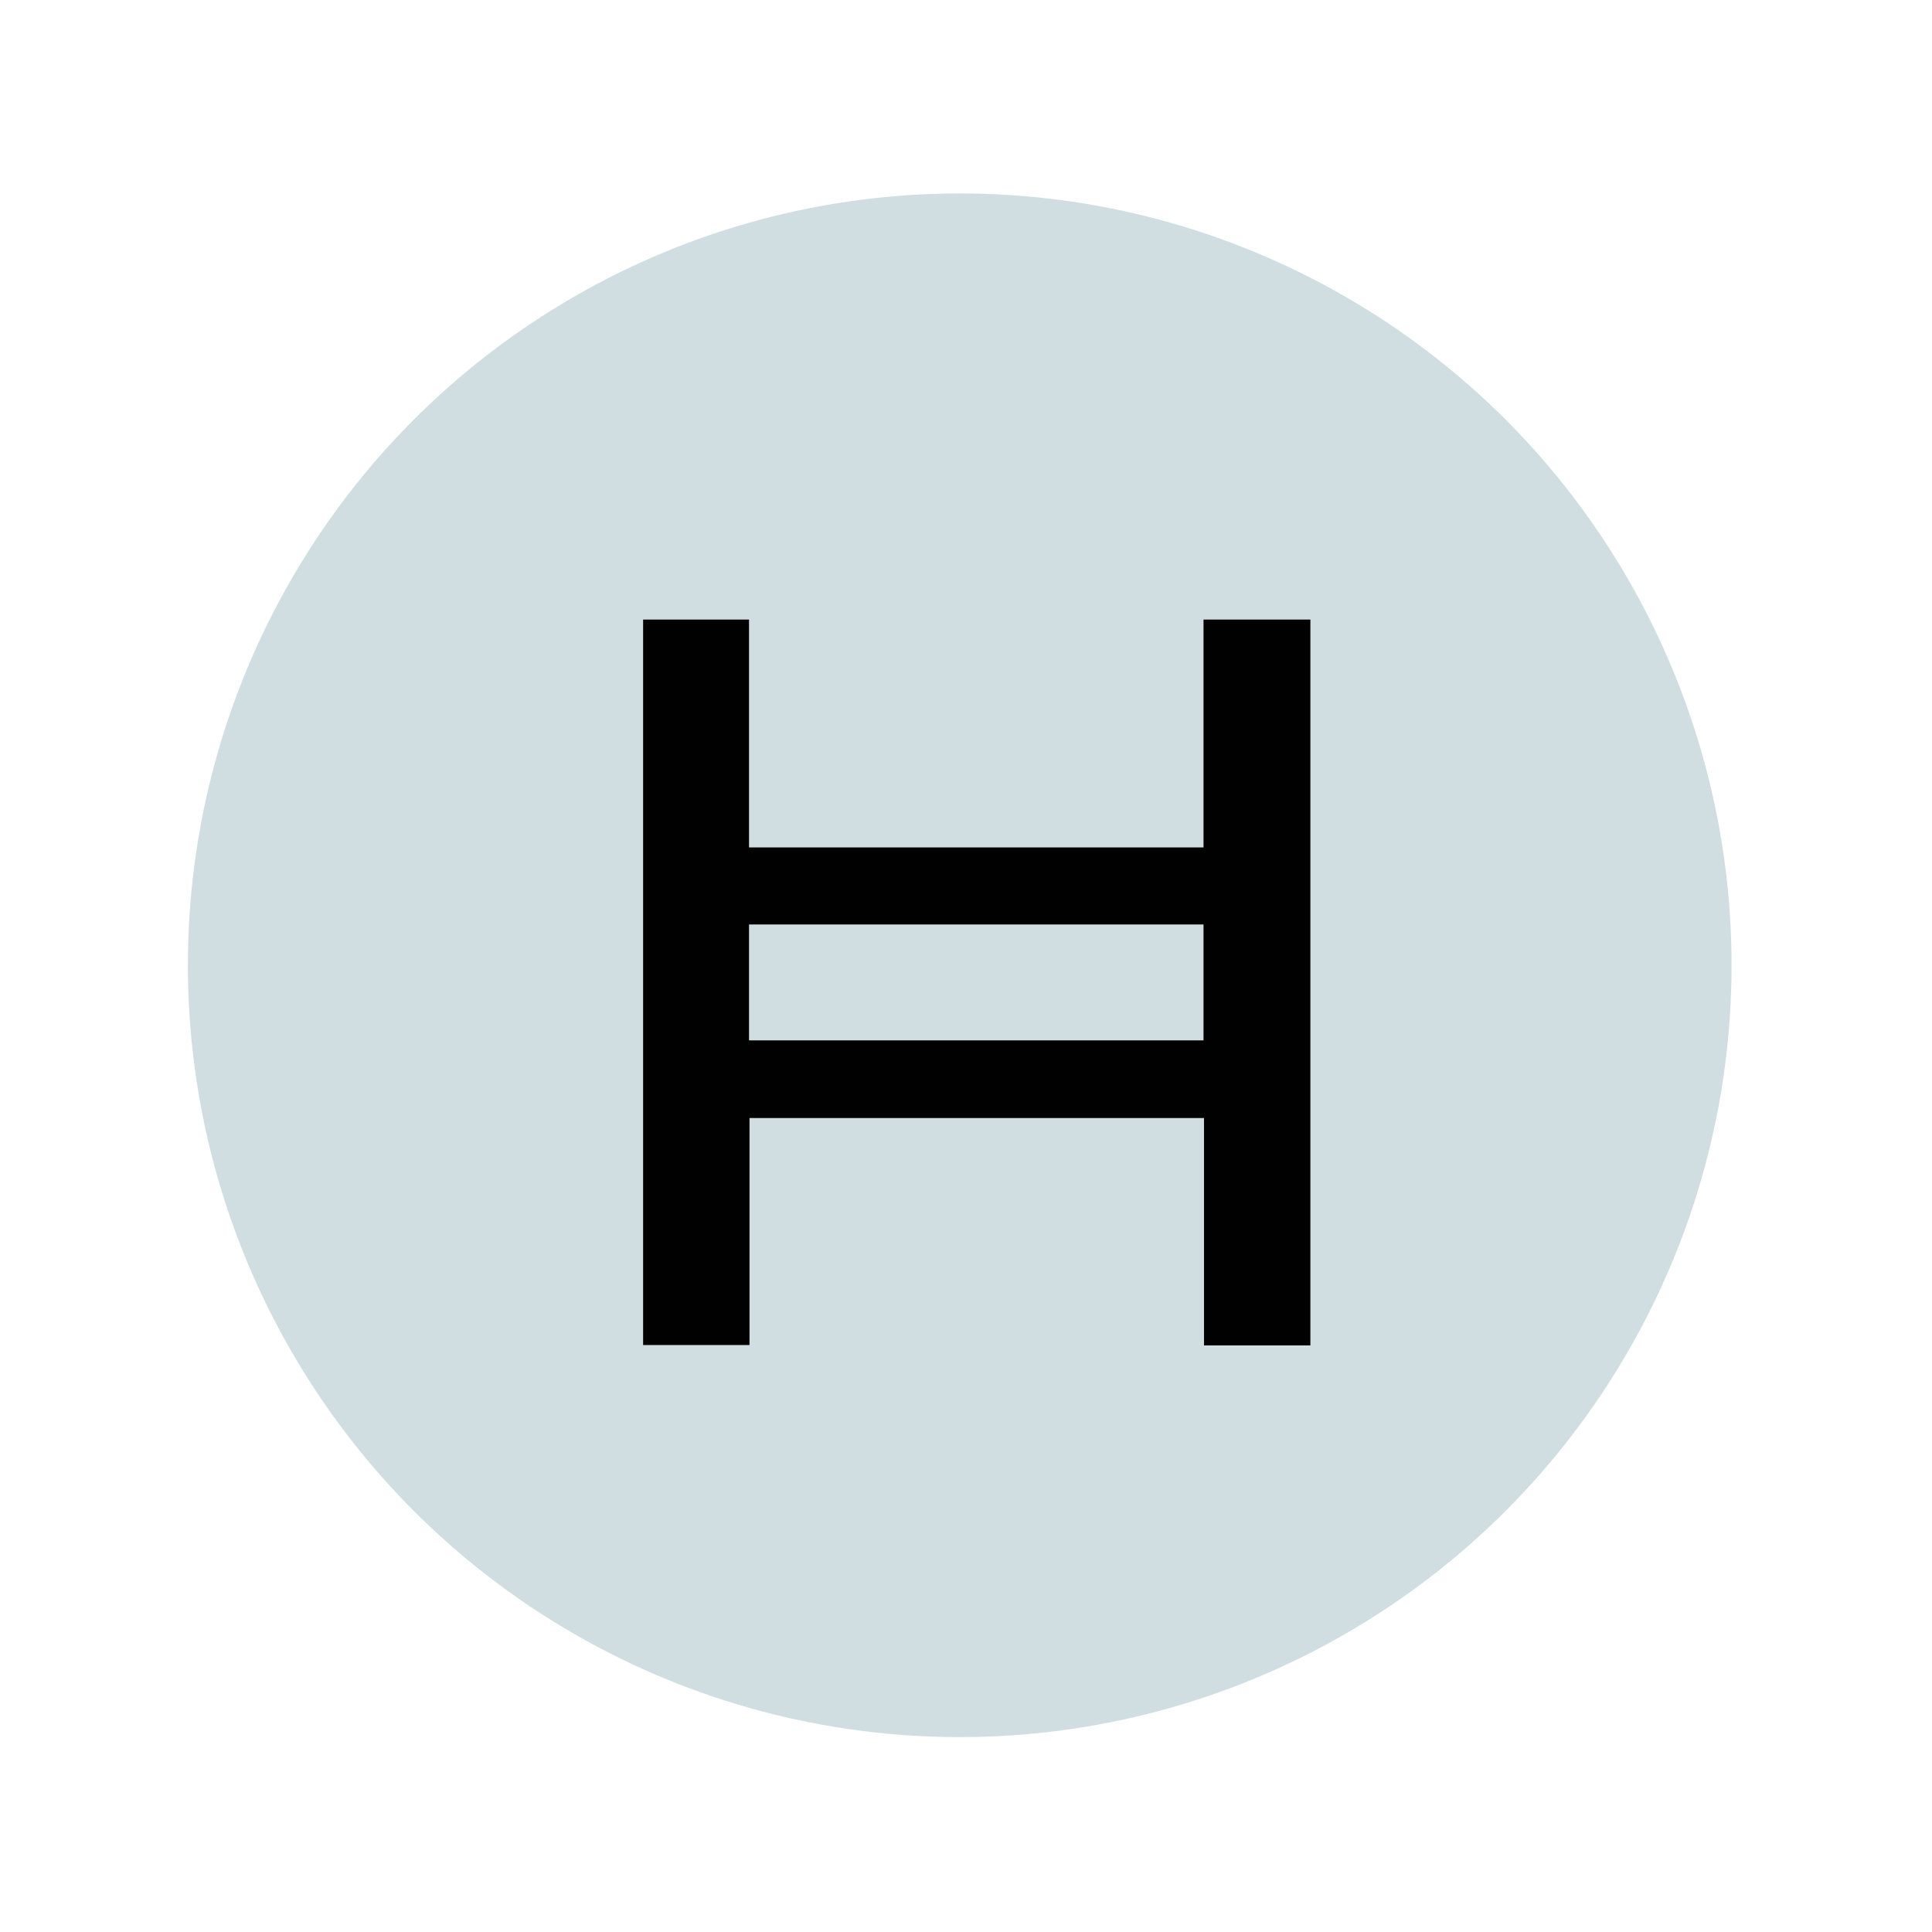
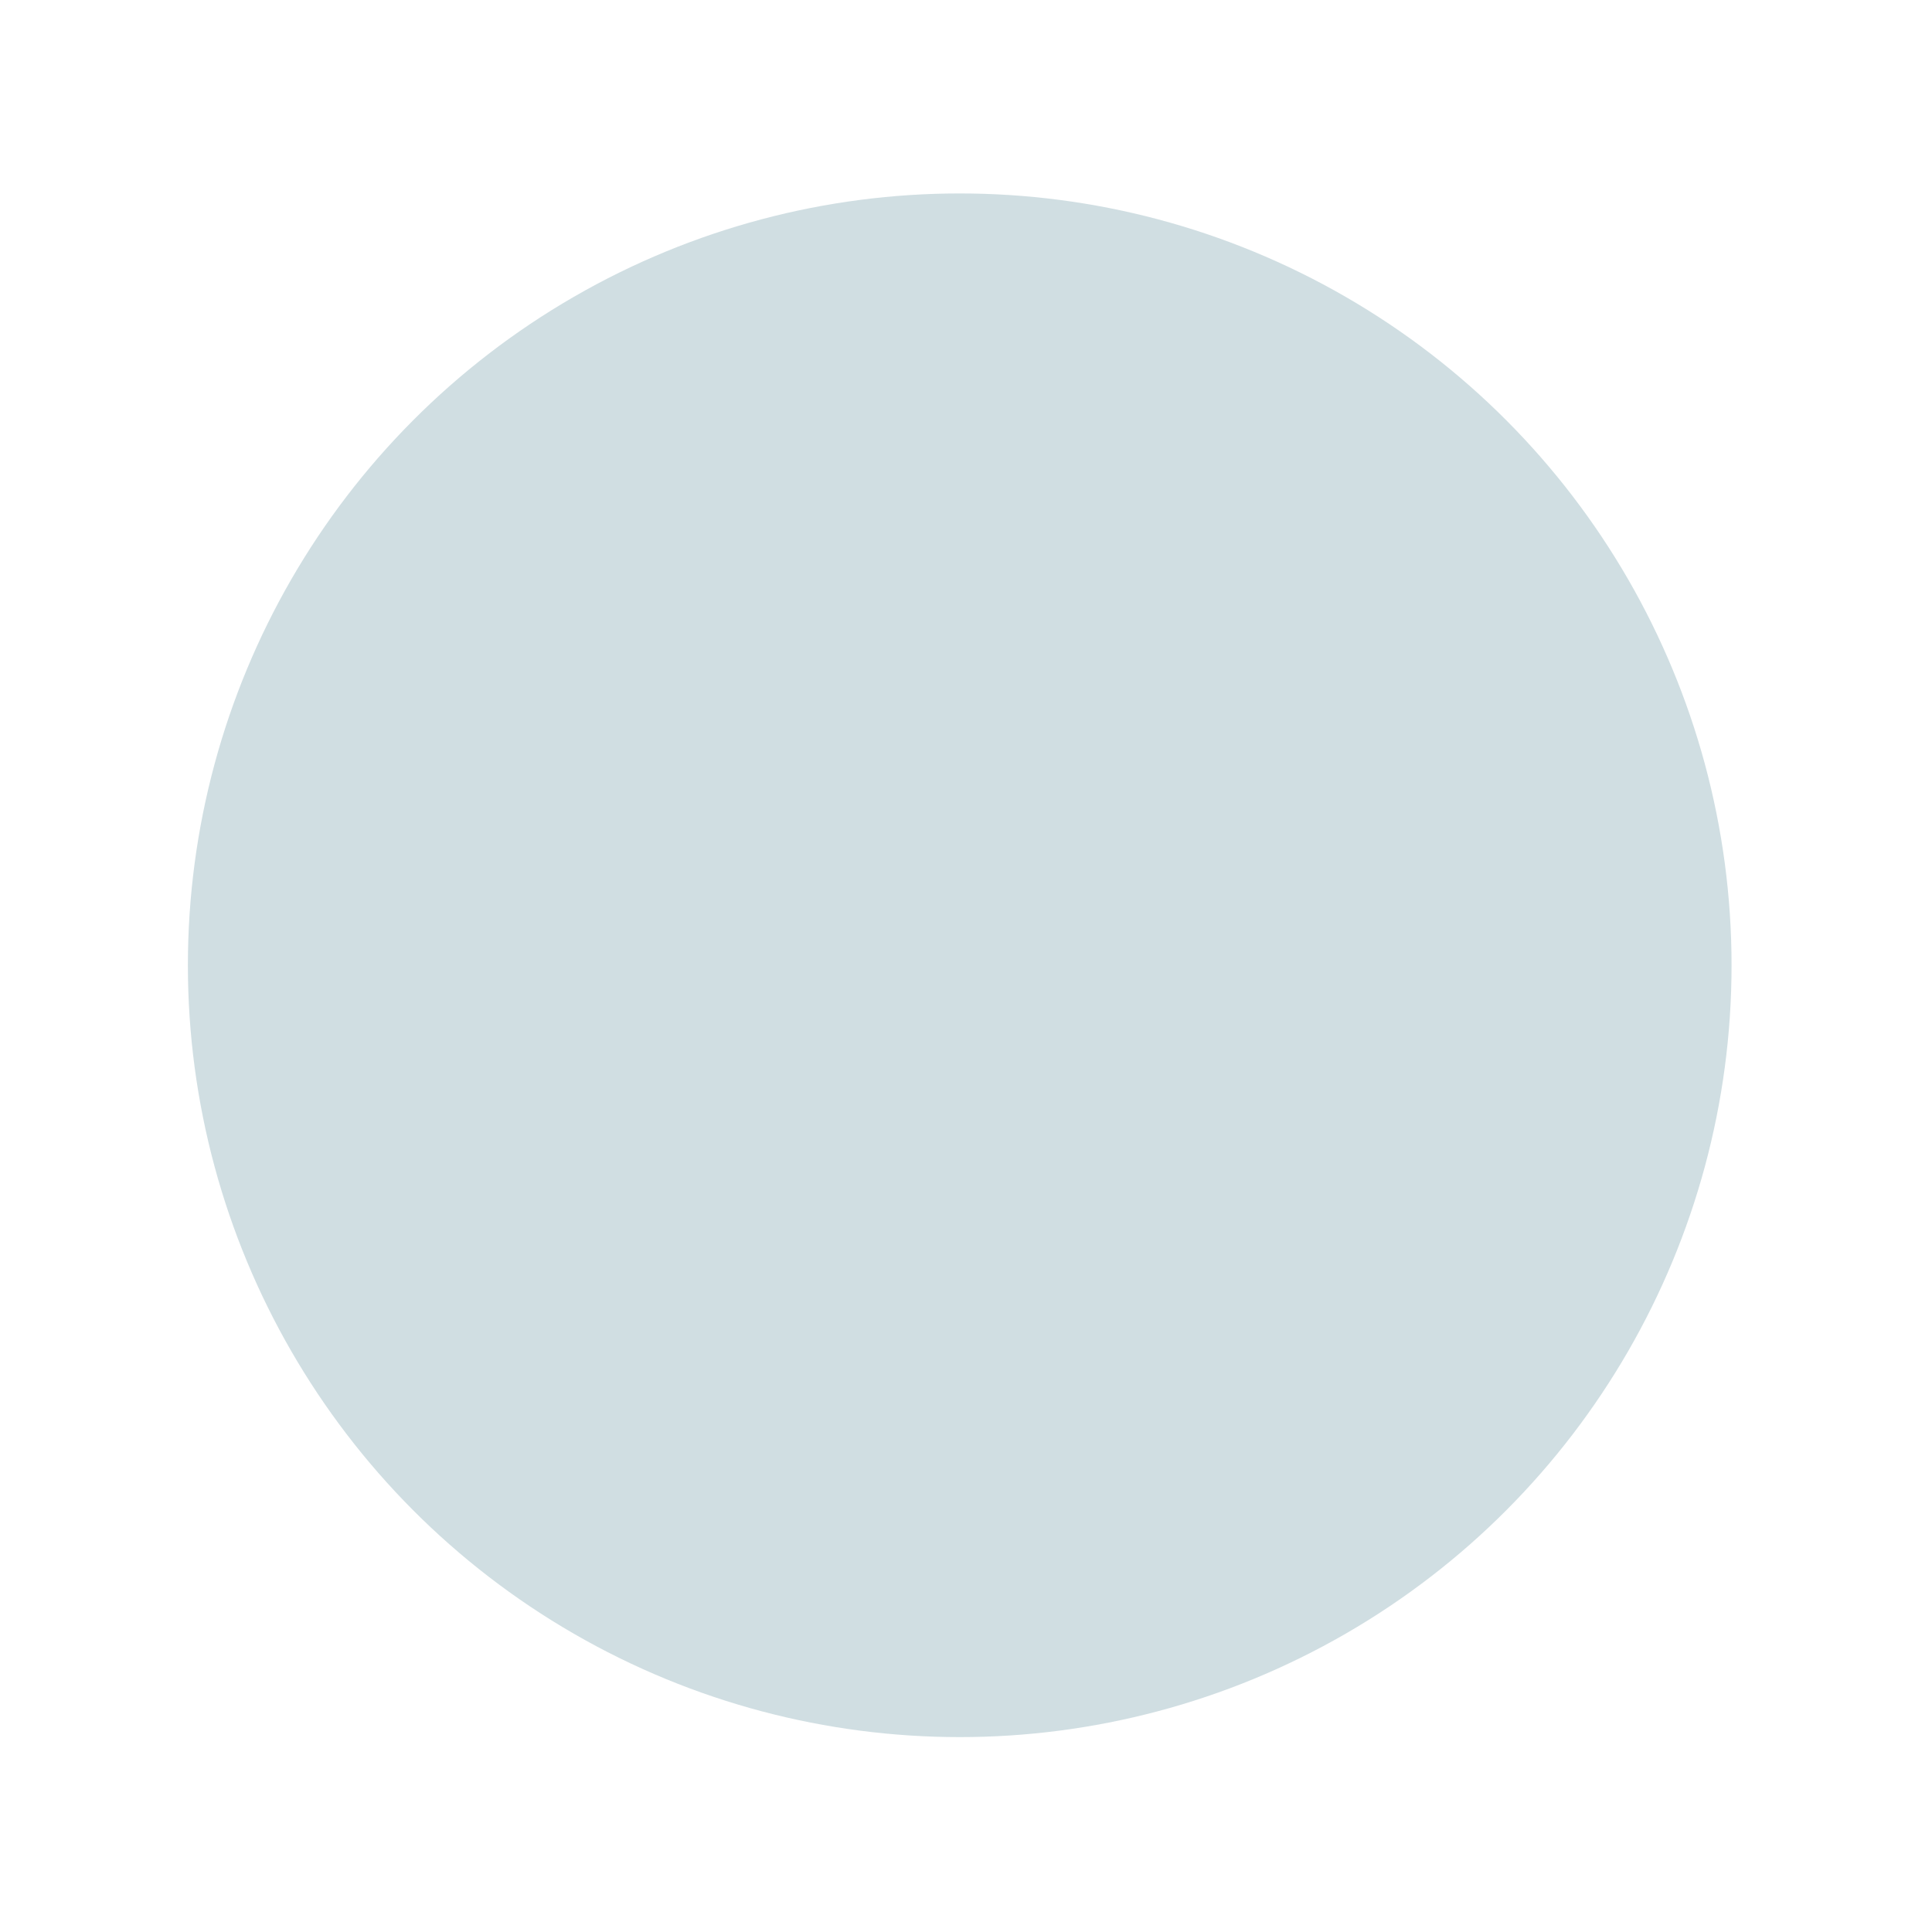
<svg xmlns="http://www.w3.org/2000/svg" id="Layer_2" data-name="Layer 2" viewBox="0 0 160 160">
  <defs>
    <filter id="drop-shadow-2" filterUnits="userSpaceOnUse">
      <feOffset dx="1.42" dy="1.42" />
      <feGaussianBlur result="blur" stdDeviation=".85" />
      <feFlood flood-color="#231f20" flood-opacity=".66" />
      <feComposite in2="blur" operator="in" />
      <feComposite in="SourceGraphic" />
    </filter>
    <style>.cls-1{fill:#010101;filter:url(#drop-shadow-2);stroke-width:0}.cls-2{stroke-width:0;fill:#d0dee2}</style>
  </defs>
  <circle cx="79.48" cy="79.94" r="63.92" class="cls-2" />
-   <path d="M98.25 49.89v18.87H60.61V49.89h-8.77v60.08h8.81v-18.8h37.64V110h8.81V49.89h-8.86Zm0 34.85H60.61v-9.6h37.64v9.6Z" class="cls-1" />
</svg>